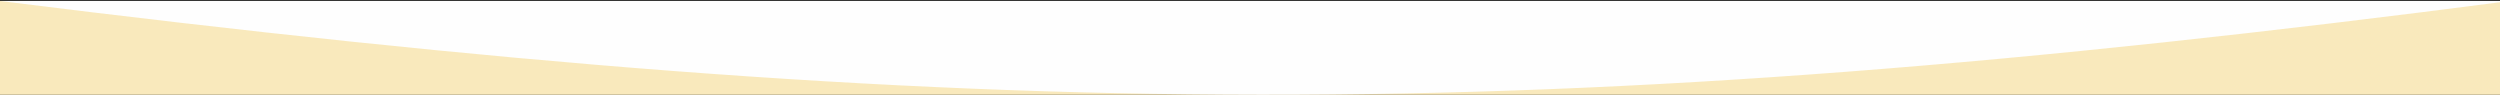
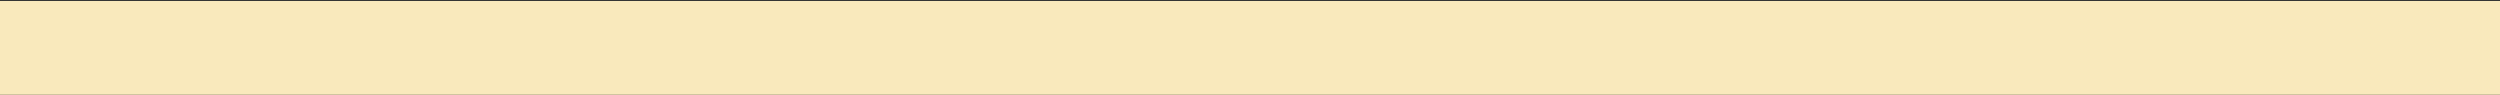
<svg xmlns="http://www.w3.org/2000/svg" width="1920" height="73" viewBox="0 0 1920 73" fill="none">
  <rect x="0" y="0" width="1920" height="73" fill="#333333" stroke="none" />
  <rect width="1947.5" height="72.04" transform="translate(0 0.76)" fill="#F9E9BC" />
-   <path d="M0 0.76C758.337 95.593 1180.51 98.025 1927.5 0.76H0Z" fill="#FEFEFE" />
</svg>